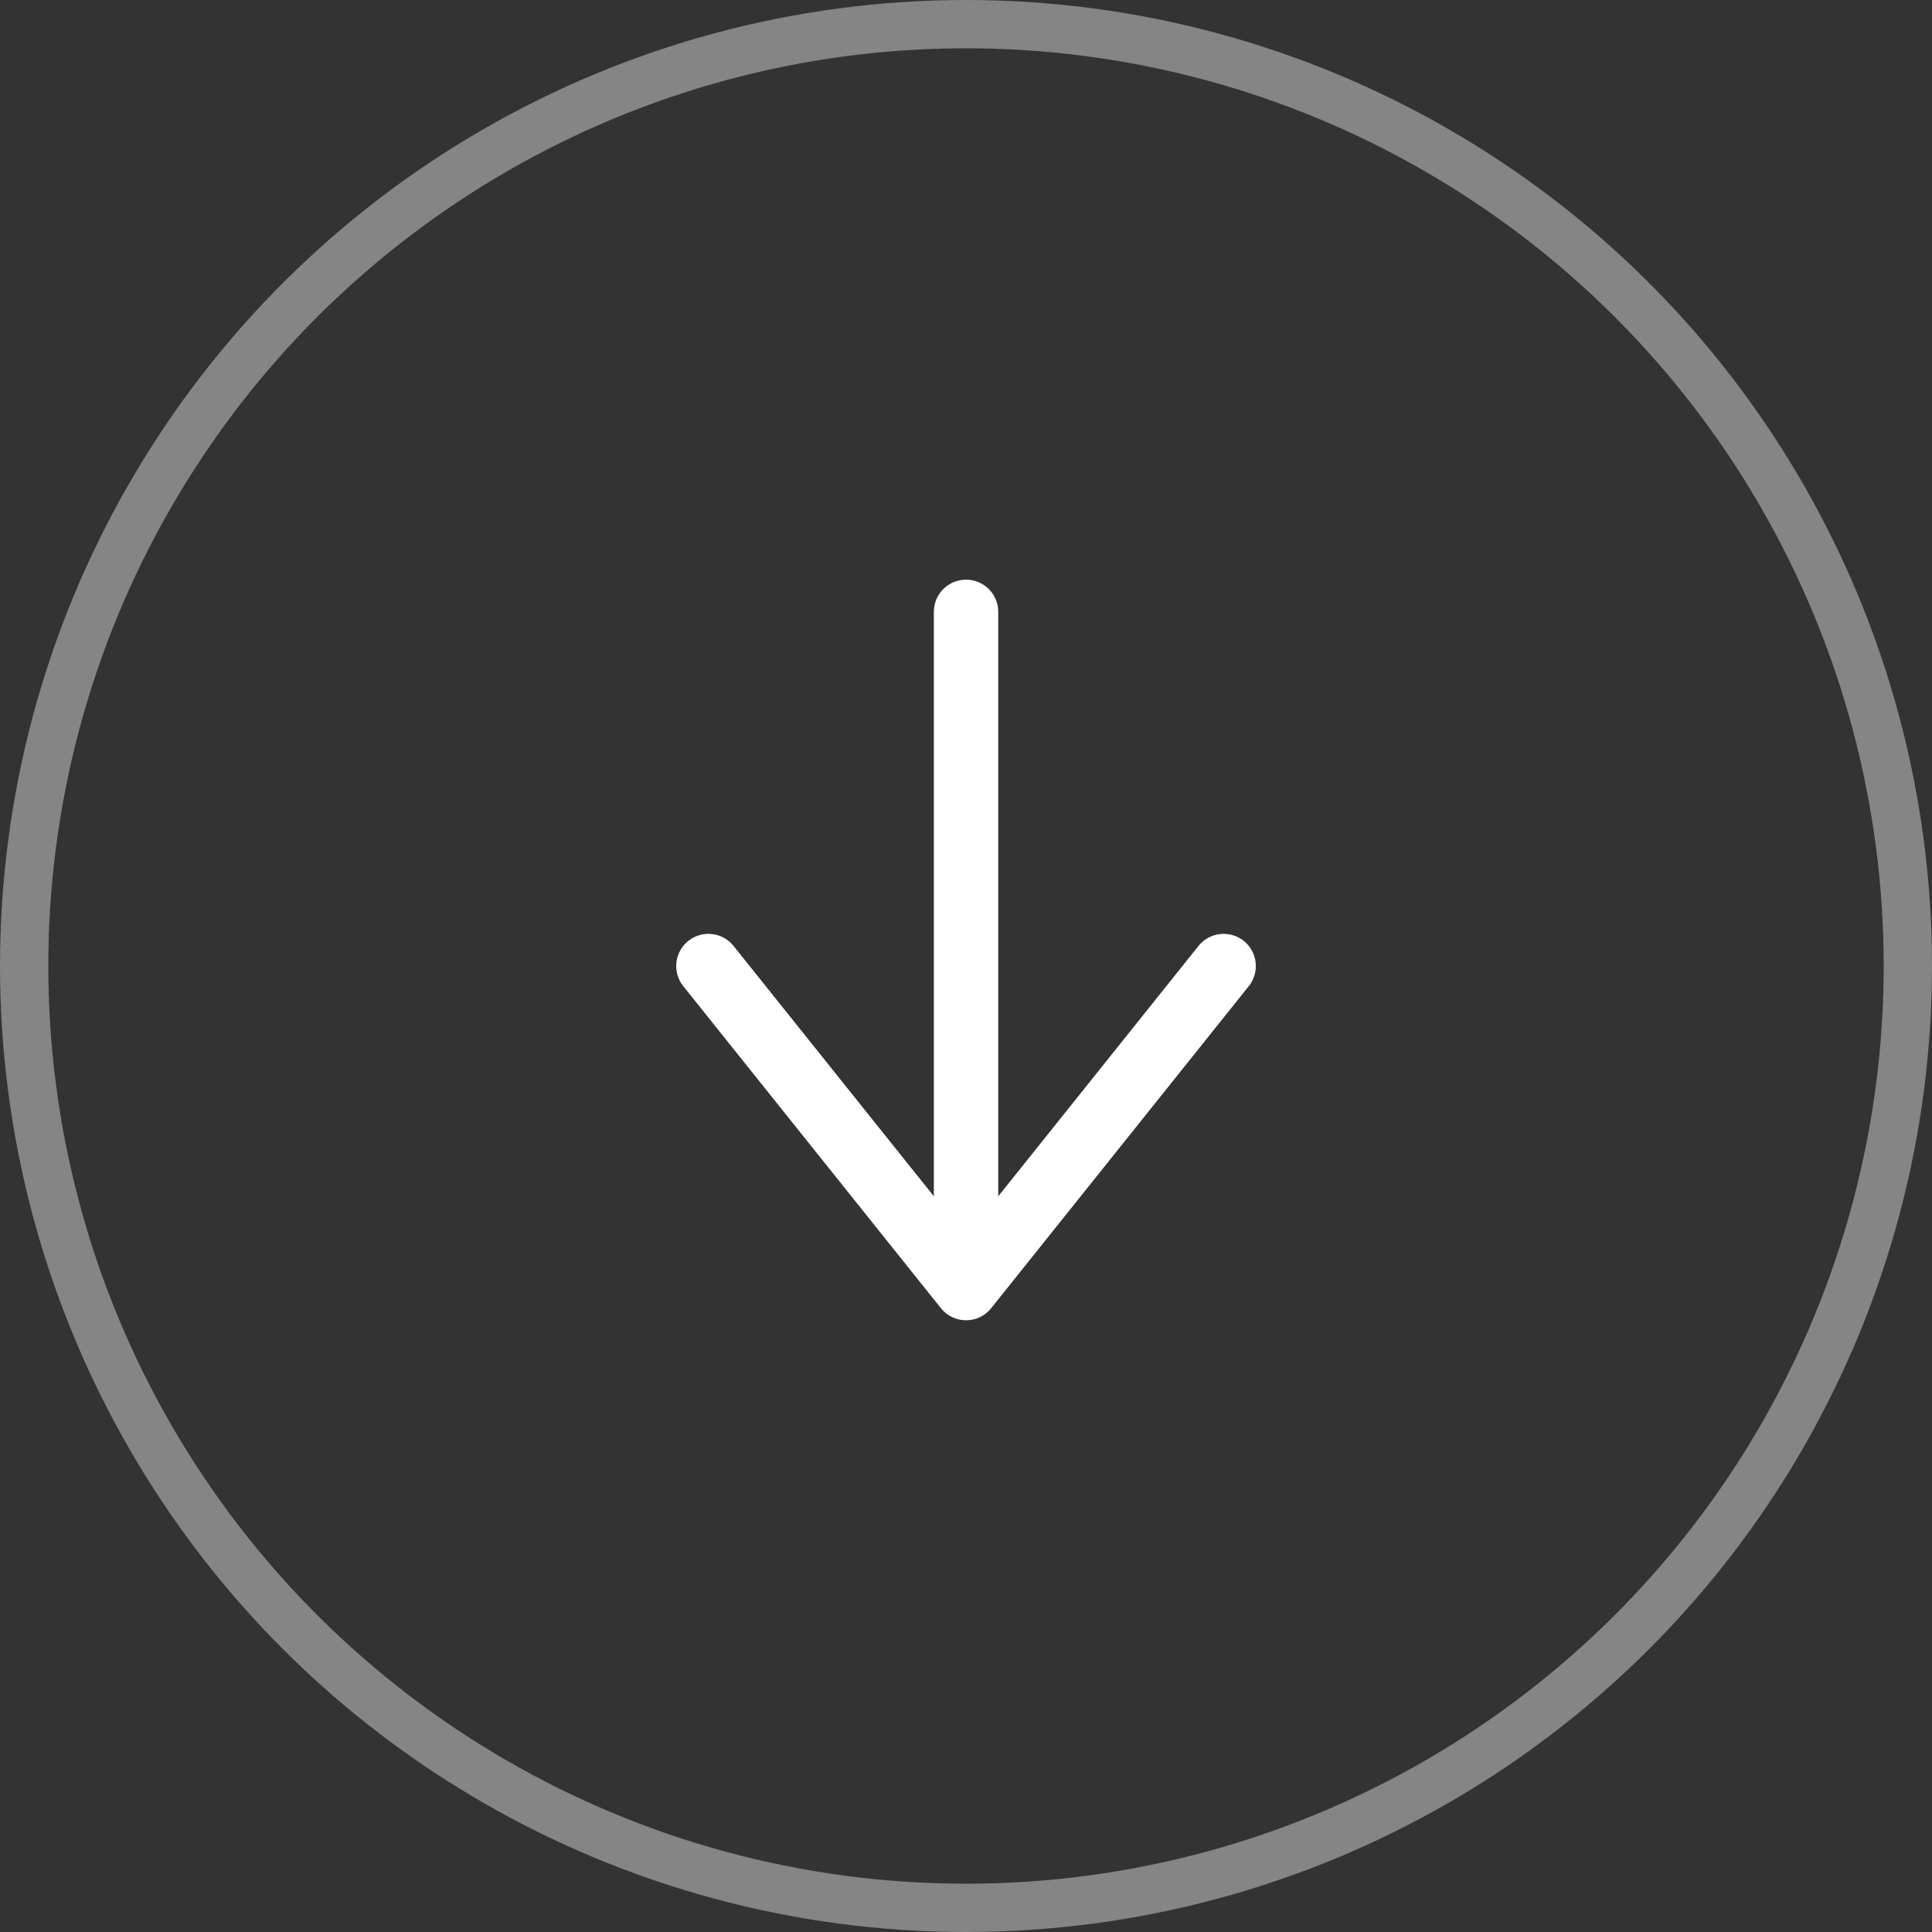
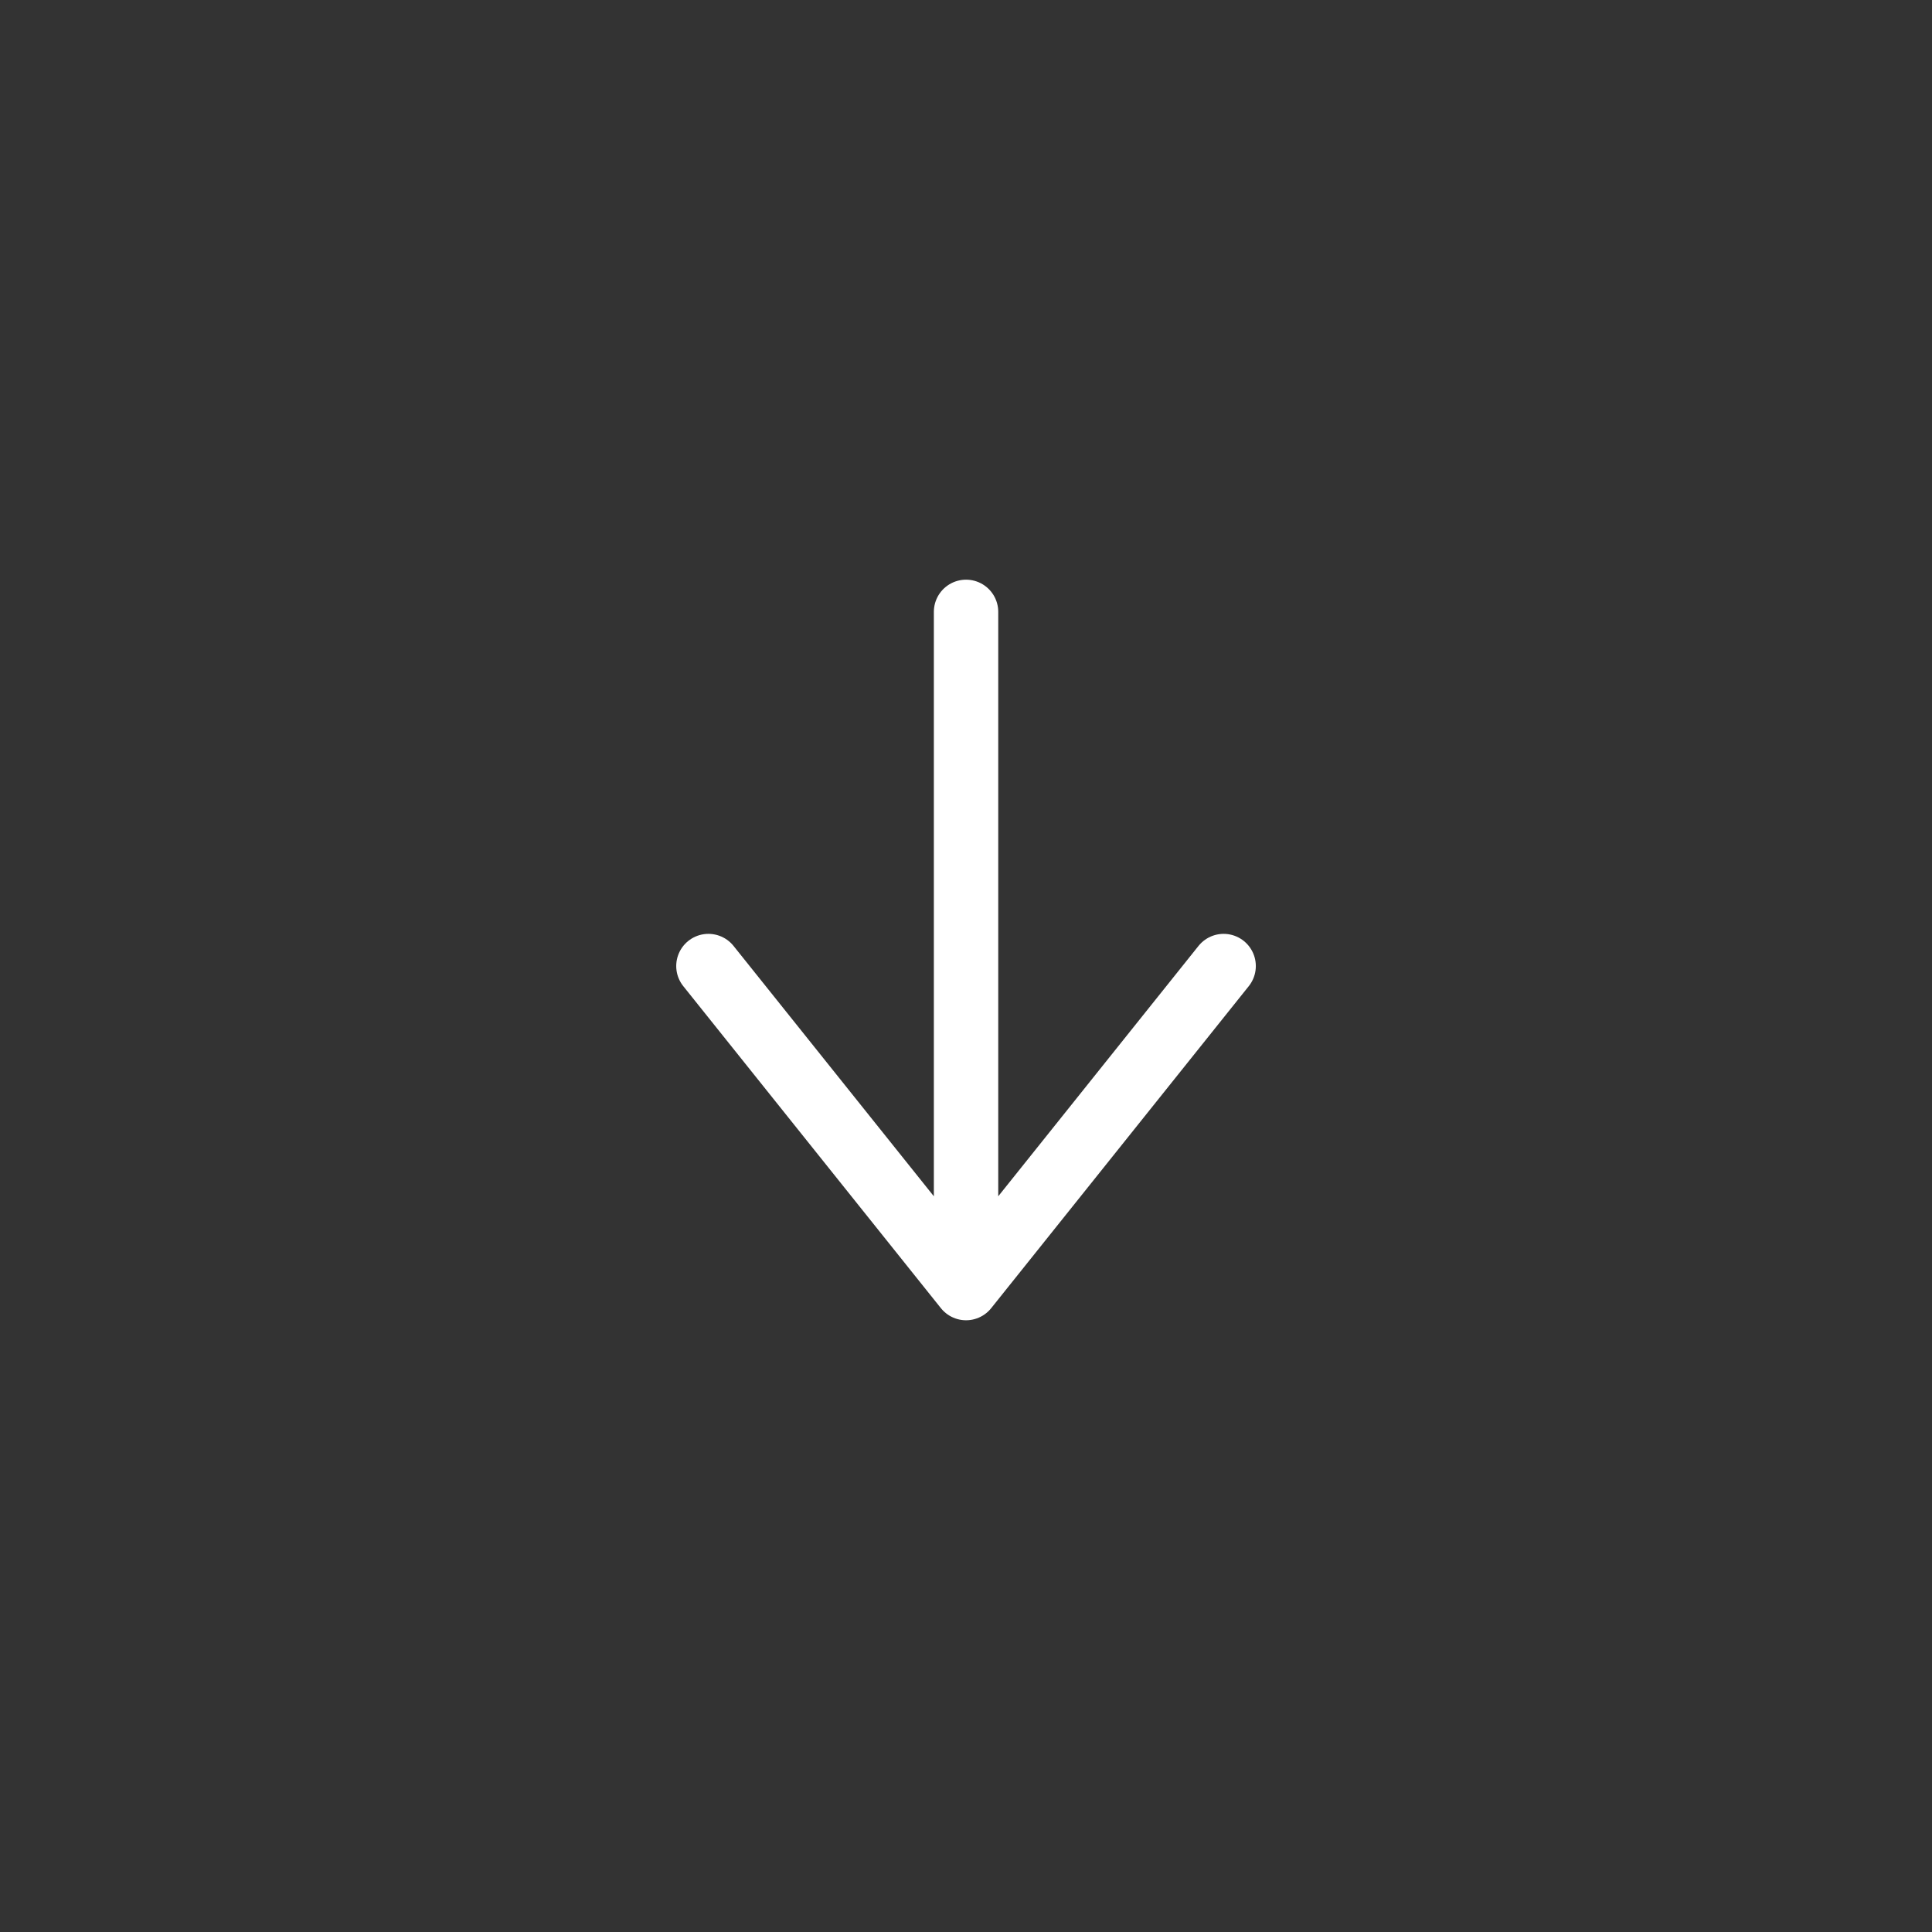
<svg xmlns="http://www.w3.org/2000/svg" width="40" height="40" viewBox="0 0 40 40" fill="none">
  <rect x="0" y="0" width="40" height="40" fill="#333333" stroke="none" />
-   <circle cx="20" cy="20" r="19.5" transform="rotate(90 20 20)" stroke="white" stroke-opacity="0.4" />
  <path d="M20.001 12.668L20.001 26.668M20.001 26.668L25.334 20.001M20.001 26.668L14.667 20.001" stroke="white" stroke-width="1.333" stroke-linecap="round" stroke-linejoin="round" />
</svg>